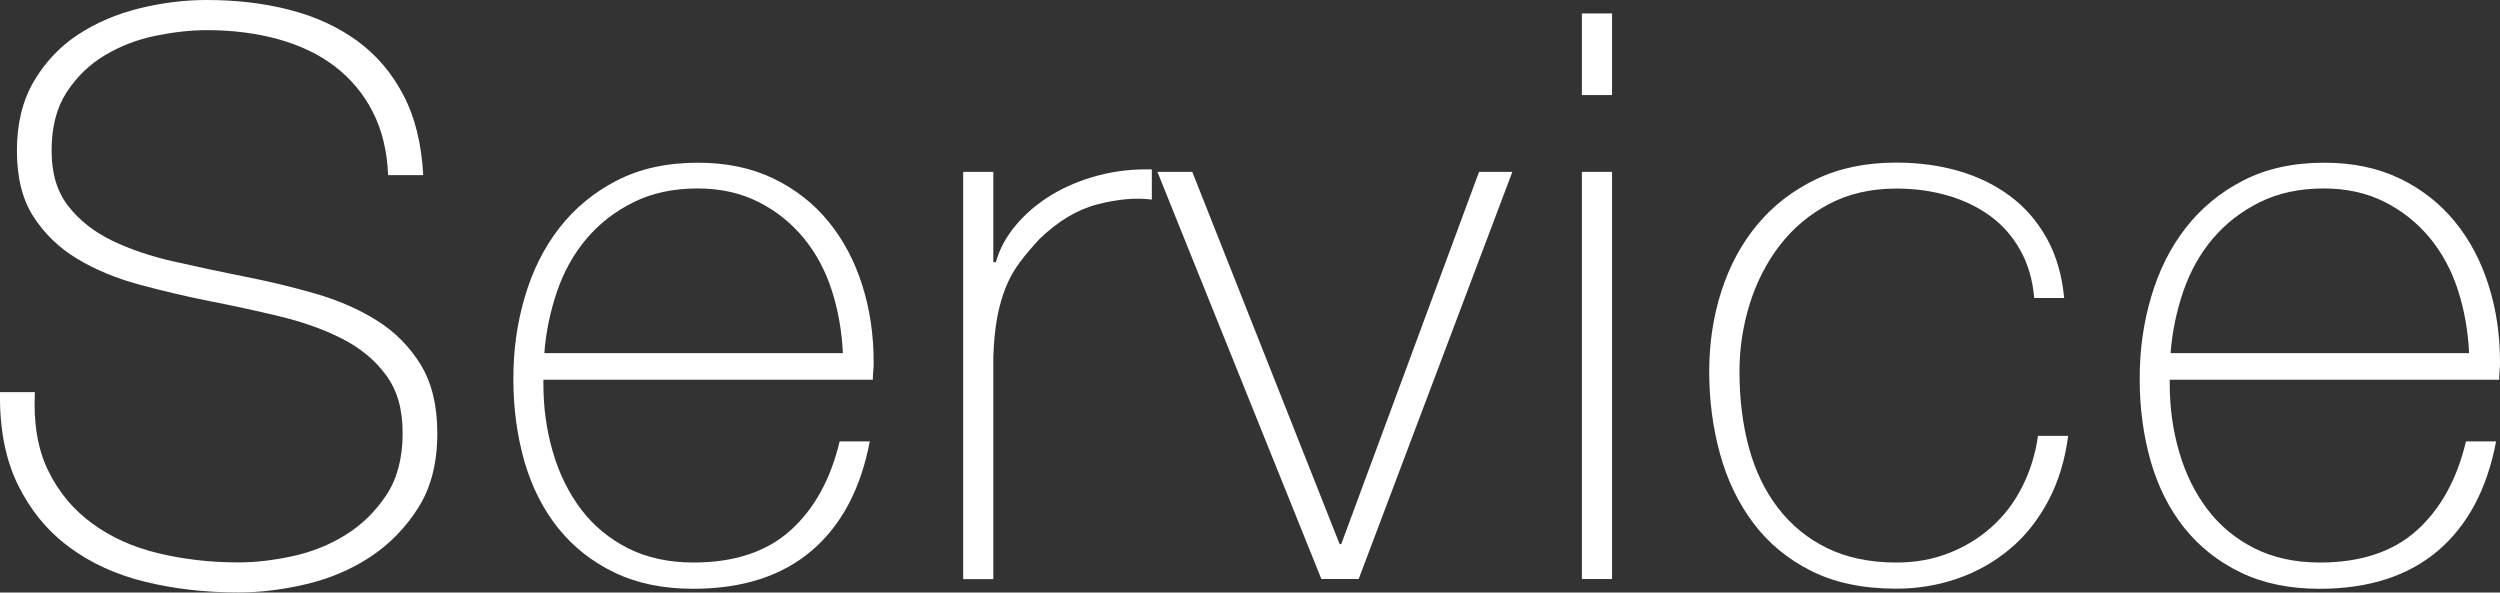
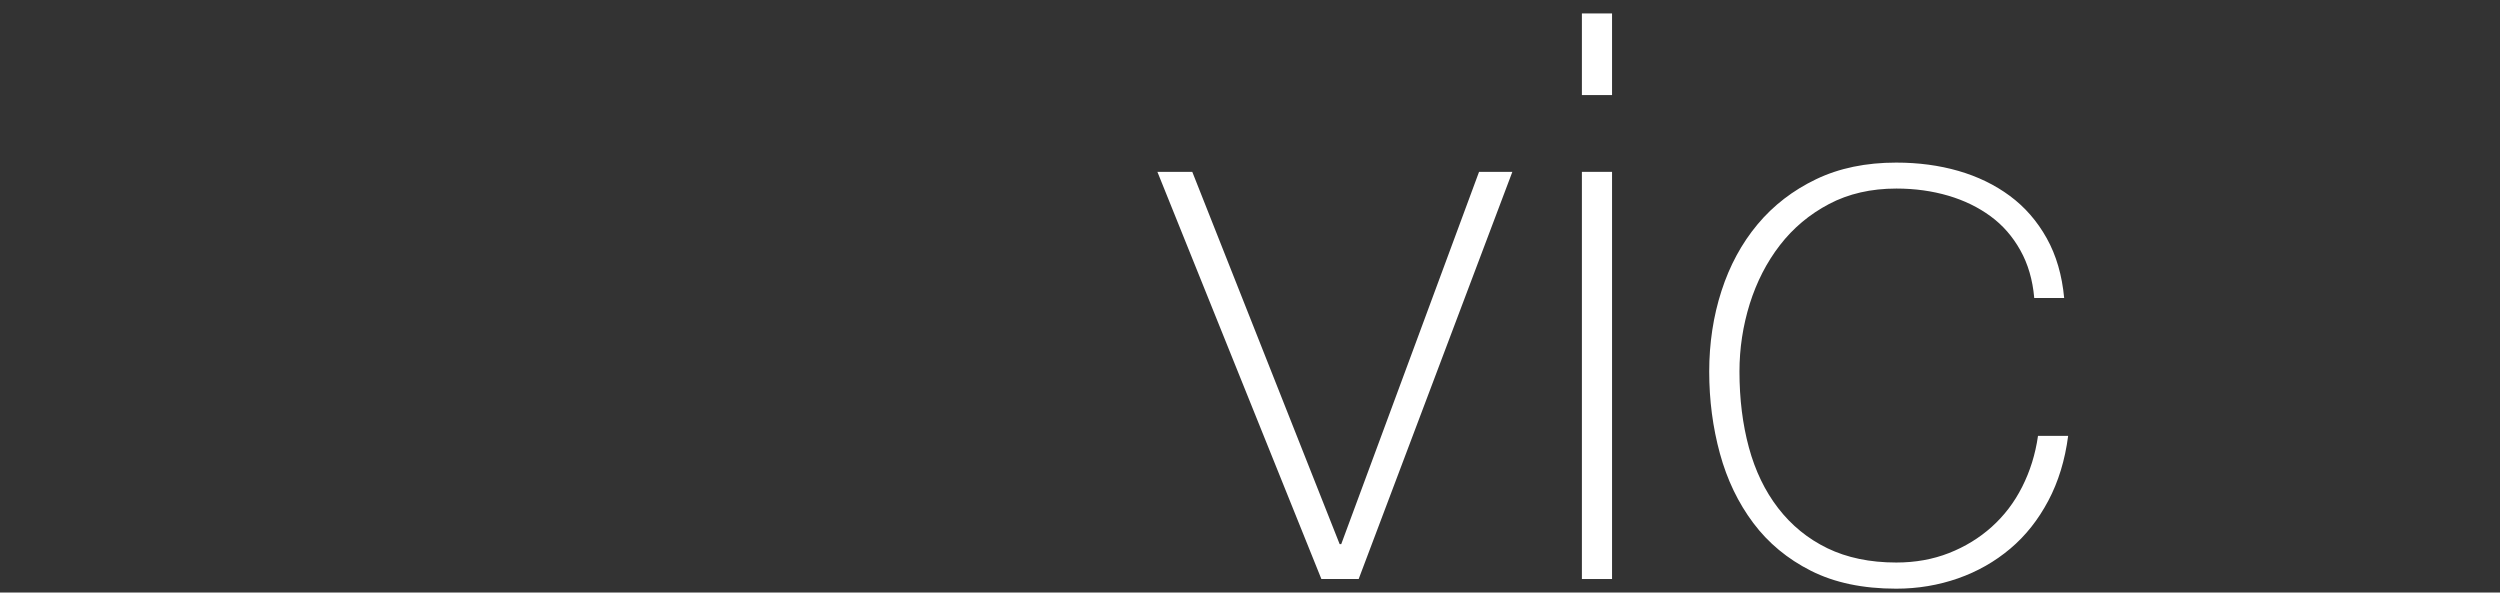
<svg xmlns="http://www.w3.org/2000/svg" id="_レイヤー_2" data-name="レイヤー 2" width="237.99" height="56.41" viewBox="0 0 237.99 56.41">
  <rect x="0" y="0" width="237.99" height="56.41" fill="#333333" stroke="none" />
  <defs>
    <style>
      .cls-1 {
        fill: #fff;
      }
    </style>
  </defs>
  <g id="_レイヤー_2-2" data-name="レイヤー 2">
    <g>
-       <path class="cls-1" d="M36.95,16.67c-.1-2.31-.59-4.32-1.47-6.03-.88-1.71-2.07-3.14-3.58-4.3-1.51-1.16-3.31-2.02-5.39-2.6-2.09-.58-4.36-.87-6.82-.87-1.51,0-3.13.18-4.86.53-1.73.35-3.34.97-4.83,1.85-1.48.88-2.7,2.06-3.66,3.54-.96,1.48-1.43,3.33-1.43,5.54s.53,3.92,1.58,5.28c1.06,1.36,2.44,2.45,4.15,3.28,1.71.83,3.67,1.5,5.88,2,2.21.5,4.45.98,6.71,1.43,2.31.45,4.56.99,6.75,1.62,2.19.63,4.15,1.48,5.88,2.56,1.73,1.08,3.13,2.49,4.19,4.22s1.58,3.91,1.58,6.52c0,2.82-.6,5.18-1.81,7.09-1.21,1.91-2.73,3.47-4.56,4.68-1.84,1.21-3.87,2.07-6.11,2.6-2.24.53-4.39.79-6.45.79-3.17,0-6.13-.34-8.9-1.02-2.77-.68-5.18-1.78-7.24-3.32-2.06-1.53-3.68-3.51-4.86-5.92C.52,43.74-.05,40.8,0,37.33h3.32c-.15,2.97.28,5.47,1.28,7.5,1,2.04,2.4,3.71,4.19,5.01,1.78,1.31,3.88,2.25,6.3,2.83,2.41.58,4.95.87,7.62.87,1.61,0,3.33-.2,5.17-.6,1.83-.4,3.52-1.08,5.05-2.04,1.53-.95,2.81-2.21,3.85-3.77,1.03-1.56,1.55-3.52,1.55-5.88s-.53-4.11-1.58-5.54-2.45-2.59-4.19-3.47c-1.73-.88-3.69-1.58-5.88-2.11s-4.44-1.02-6.75-1.47c-2.26-.45-4.5-.98-6.71-1.58-2.21-.6-4.17-1.42-5.88-2.45-1.71-1.03-3.09-2.36-4.15-4-1.06-1.63-1.58-3.73-1.58-6.3s.54-4.76,1.62-6.6c1.08-1.83,2.49-3.32,4.22-4.45,1.73-1.13,3.68-1.96,5.84-2.49,2.16-.53,4.3-.79,6.41-.79,2.81,0,5.44.31,7.88.94,2.44.63,4.57,1.61,6.41,2.94,1.83,1.33,3.3,3.05,4.41,5.17,1.11,2.11,1.73,4.65,1.89,7.62h-3.32Z" />
-       <path class="cls-1" d="M51.73,36.12v.45c0,2.26.3,4.42.91,6.49.6,2.06,1.5,3.87,2.68,5.43,1.18,1.56,2.67,2.79,4.46,3.7,1.79.9,3.87,1.36,6.24,1.36,3.88,0,6.96-1.02,9.22-3.05s3.83-4.86,4.69-8.48h2.87c-.86,4.52-2.7,7.99-5.54,10.41-2.84,2.41-6.6,3.62-11.27,3.62-2.87,0-5.37-.52-7.5-1.55-2.14-1.03-3.92-2.44-5.35-4.22-1.43-1.78-2.5-3.9-3.21-6.33-.7-2.44-1.06-5.06-1.06-7.88s.36-5.32,1.09-7.8c.73-2.49,1.82-4.68,3.28-6.56,1.46-1.88,3.28-3.39,5.47-4.52,2.19-1.13,4.76-1.7,7.73-1.7,2.71,0,5.11.5,7.2,1.51,2.09,1.01,3.83,2.38,5.24,4.11,1.41,1.73,2.48,3.75,3.2,6.03.73,2.29,1.09,4.74,1.09,7.35,0,.25-.01.54-.04.87-.03.33-.04.59-.04.79h-31.37ZM80.24,33.63c-.1-2.11-.45-4.11-1.06-6-.61-1.89-1.5-3.54-2.68-4.98-1.19-1.43-2.62-2.58-4.31-3.43-1.69-.85-3.62-1.28-5.78-1.28-2.32,0-4.36.44-6.12,1.32-1.77.88-3.25,2.04-4.46,3.47-1.21,1.43-2.14,3.1-2.8,5.01-.65,1.91-1.06,3.87-1.21,5.88h28.43Z" />
-       <path class="cls-1" d="M94.57,24.96h.23c.35-1.26.99-2.44,1.92-3.54.93-1.11,2.06-2.06,3.39-2.87,1.33-.8,2.81-1.42,4.45-1.85,1.63-.43,3.33-.62,5.09-.57v2.87c-1.51-.2-3.23-.05-5.17.45-1.94.5-3.78,1.61-5.54,3.32-.7.75-1.32,1.48-1.85,2.19-.53.7-.97,1.48-1.32,2.34-.35.86-.63,1.81-.83,2.87-.2,1.06-.33,2.31-.38,3.77v21.19h-2.87V16.36h2.87v8.6Z" />
      <path class="cls-1" d="M129.33,55.12h-3.54l-15.61-38.76h3.32l14.03,35.44h.15l13.12-35.44h3.17l-14.63,38.76Z" />
      <path class="cls-1" d="M150.59,9.05V1.28h2.87v7.77h-2.87ZM150.59,55.12V16.36h2.87v38.76h-2.87Z" />
      <path class="cls-1" d="M193.65,28.35c-.15-1.71-.59-3.22-1.32-4.52-.73-1.31-1.67-2.39-2.83-3.24-1.16-.85-2.5-1.51-4.03-1.96-1.53-.45-3.18-.68-4.94-.68-2.41,0-4.55.49-6.41,1.47-1.86.98-3.42,2.29-4.68,3.92-1.26,1.63-2.21,3.49-2.87,5.58-.65,2.09-.98,4.24-.98,6.45,0,2.61.3,5.03.9,7.24.6,2.21,1.53,4.14,2.79,5.77,1.26,1.63,2.81,2.9,4.68,3.81,1.86.9,4.05,1.36,6.56,1.36,1.81,0,3.48-.3,5.01-.9,1.53-.6,2.89-1.43,4.07-2.49,1.18-1.06,2.15-2.32,2.9-3.81.75-1.48,1.26-3.1,1.51-4.86h2.87c-.3,2.31-.93,4.37-1.89,6.18-.96,1.81-2.16,3.33-3.62,4.56-1.46,1.23-3.12,2.18-4.98,2.83-1.86.65-3.82.98-5.88.98-3.17,0-5.87-.57-8.11-1.7-2.24-1.13-4.07-2.65-5.5-4.56-1.43-1.91-2.49-4.11-3.17-6.6-.68-2.49-1.02-5.09-1.02-7.8s.39-5.28,1.17-7.69c.78-2.41,1.92-4.52,3.43-6.33,1.51-1.81,3.37-3.24,5.58-4.3,2.21-1.06,4.75-1.58,7.62-1.58,2.11,0,4.08.26,5.92.79,1.83.53,3.47,1.32,4.9,2.38s2.6,2.4,3.51,4.03c.91,1.63,1.46,3.53,1.66,5.69h-2.87Z" />
-       <path class="cls-1" d="M206.55,36.12v.45c0,2.26.3,4.42.91,6.49.6,2.06,1.5,3.87,2.68,5.43,1.18,1.56,2.67,2.79,4.46,3.7,1.79.9,3.87,1.36,6.24,1.36,3.88,0,6.96-1.02,9.22-3.05s3.83-4.86,4.69-8.48h2.87c-.86,4.52-2.7,7.99-5.54,10.41-2.84,2.41-6.6,3.62-11.27,3.62-2.87,0-5.37-.52-7.5-1.55-2.14-1.03-3.92-2.44-5.35-4.22-1.43-1.78-2.5-3.9-3.21-6.33-.7-2.44-1.06-5.06-1.06-7.88s.36-5.32,1.09-7.8c.73-2.49,1.82-4.68,3.28-6.56,1.46-1.88,3.28-3.39,5.47-4.52,2.19-1.13,4.76-1.7,7.73-1.7,2.71,0,5.11.5,7.2,1.51,2.09,1.01,3.83,2.38,5.24,4.11,1.41,1.73,2.48,3.75,3.2,6.03.73,2.29,1.09,4.74,1.09,7.35,0,.25-.01.54-.04.87-.03.33-.04.59-.04.79h-31.37ZM235.05,33.63c-.1-2.11-.45-4.11-1.06-6-.61-1.89-1.5-3.54-2.68-4.98-1.19-1.43-2.62-2.58-4.31-3.43-1.69-.85-3.62-1.28-5.78-1.28-2.32,0-4.36.44-6.12,1.32-1.77.88-3.25,2.04-4.46,3.47-1.21,1.43-2.14,3.1-2.8,5.01-.65,1.91-1.06,3.87-1.21,5.88h28.43Z" />
    </g>
  </g>
</svg>